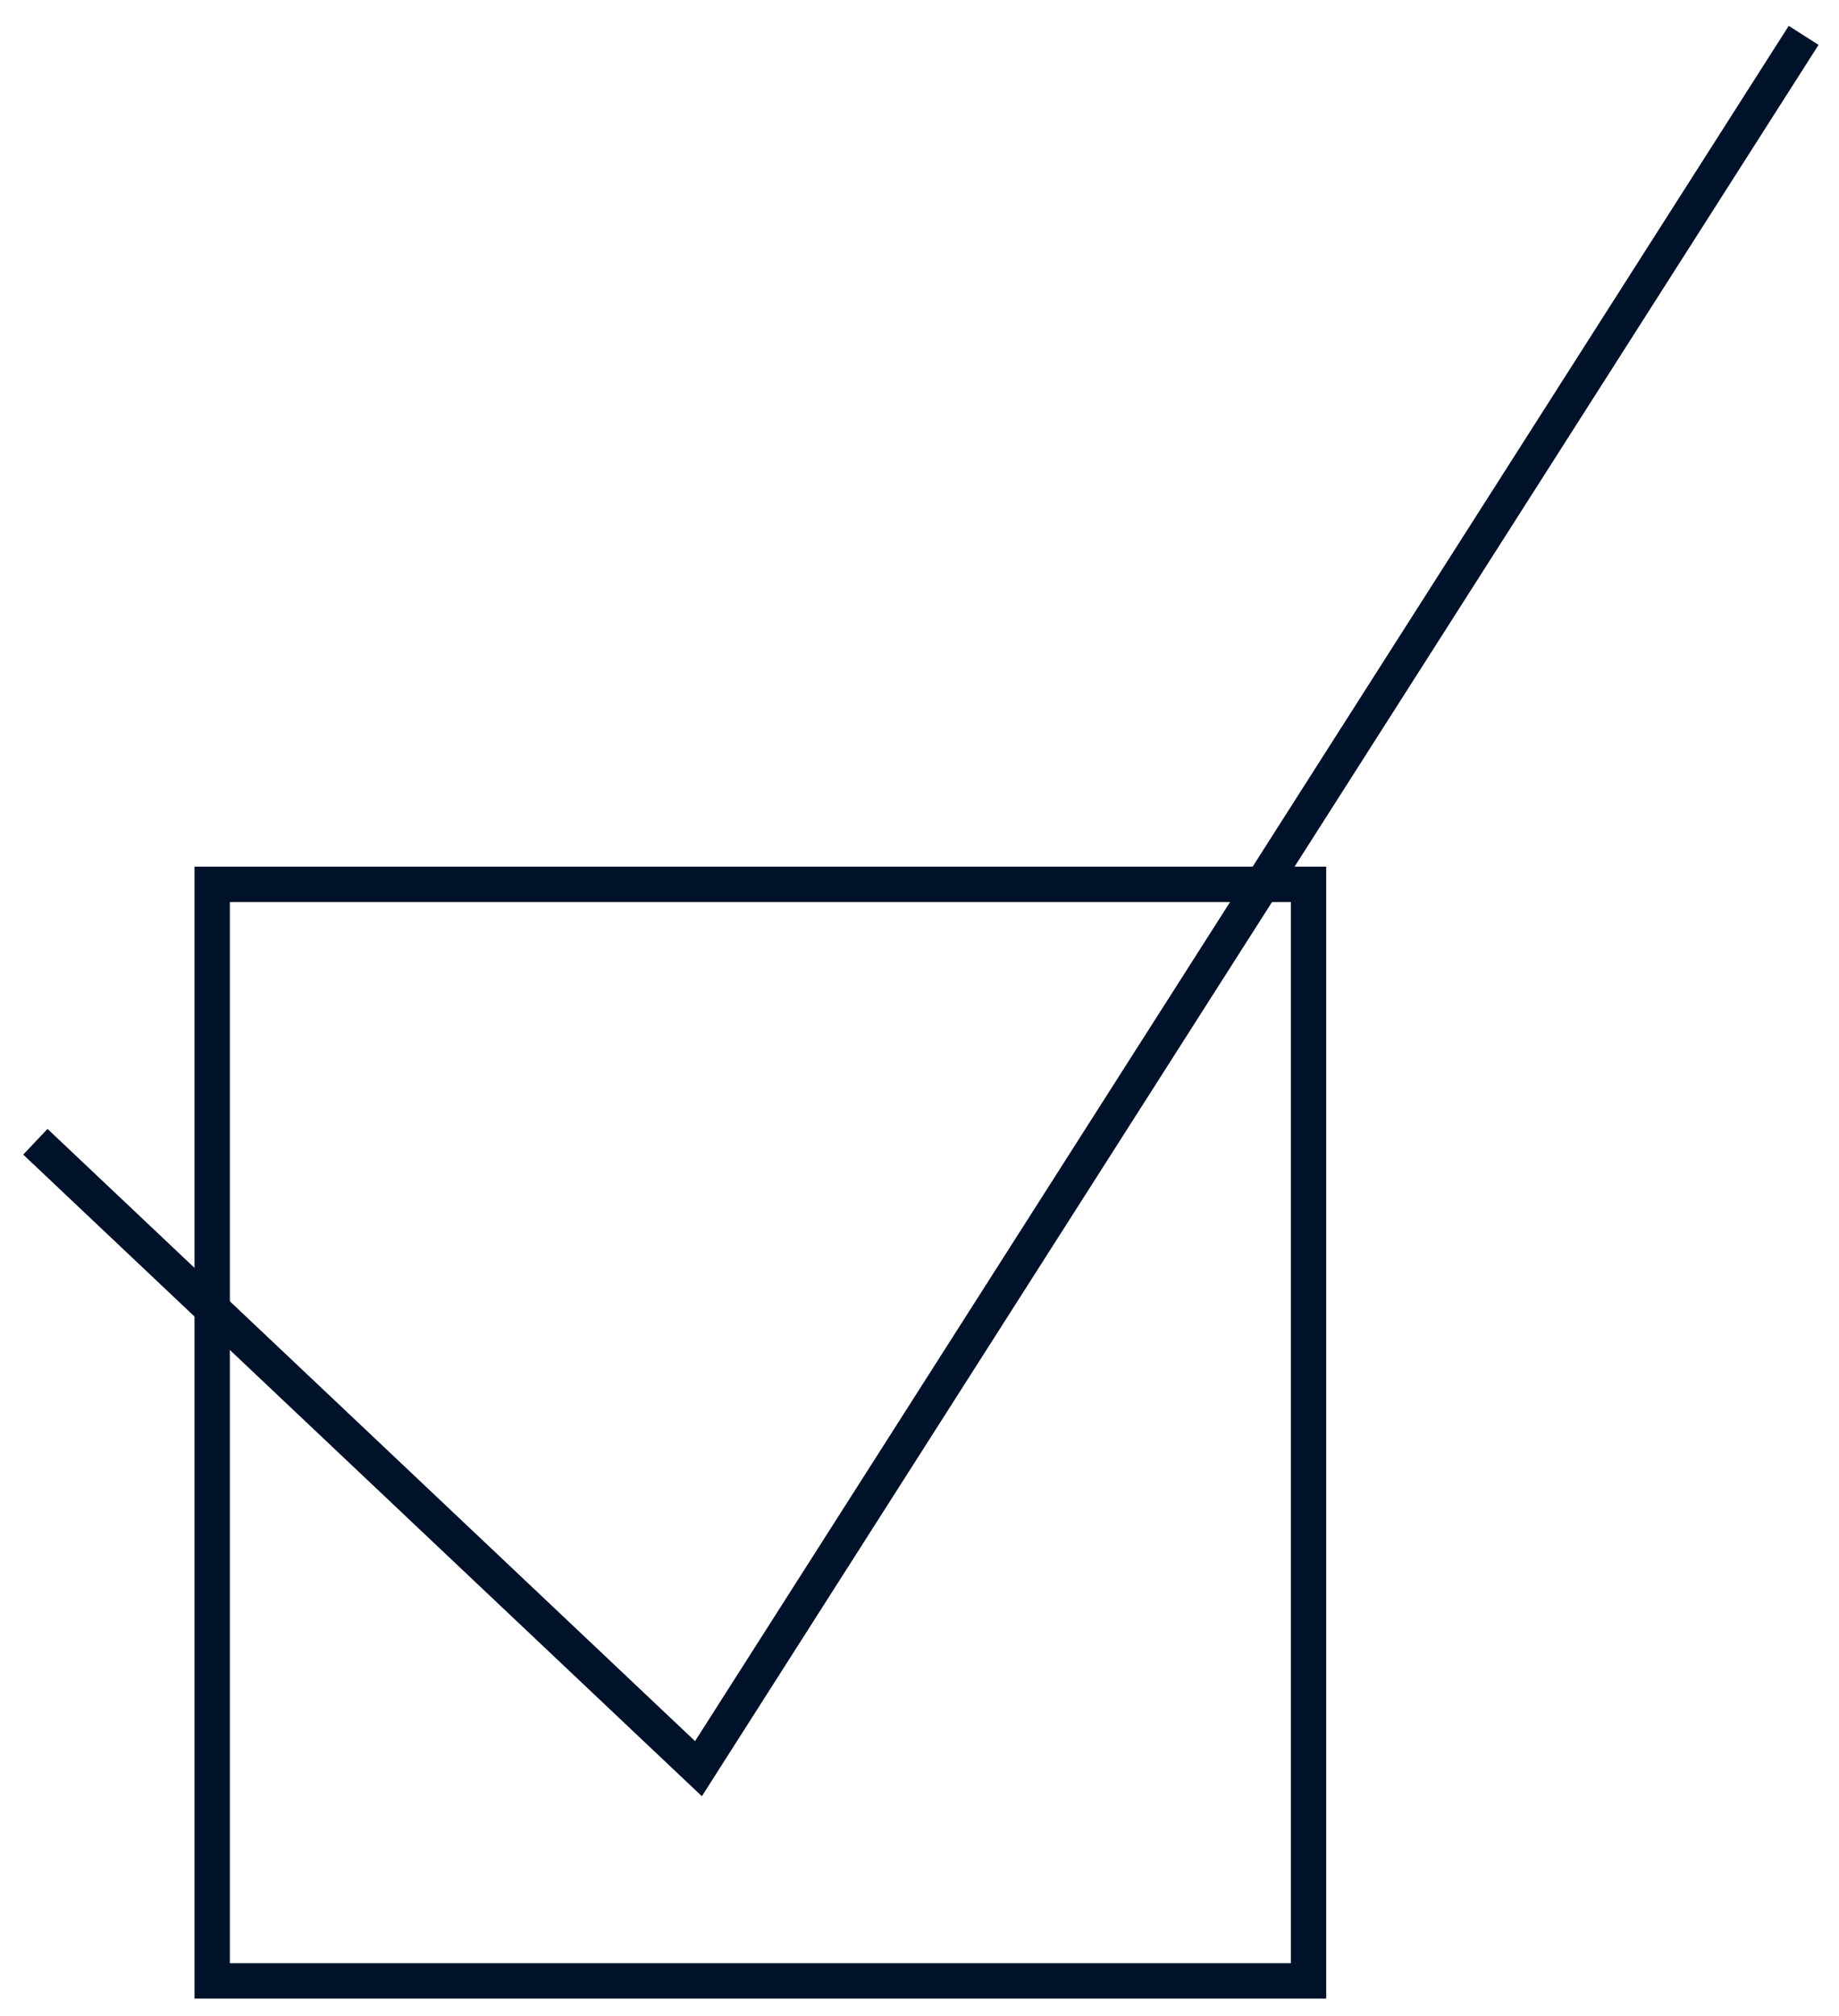
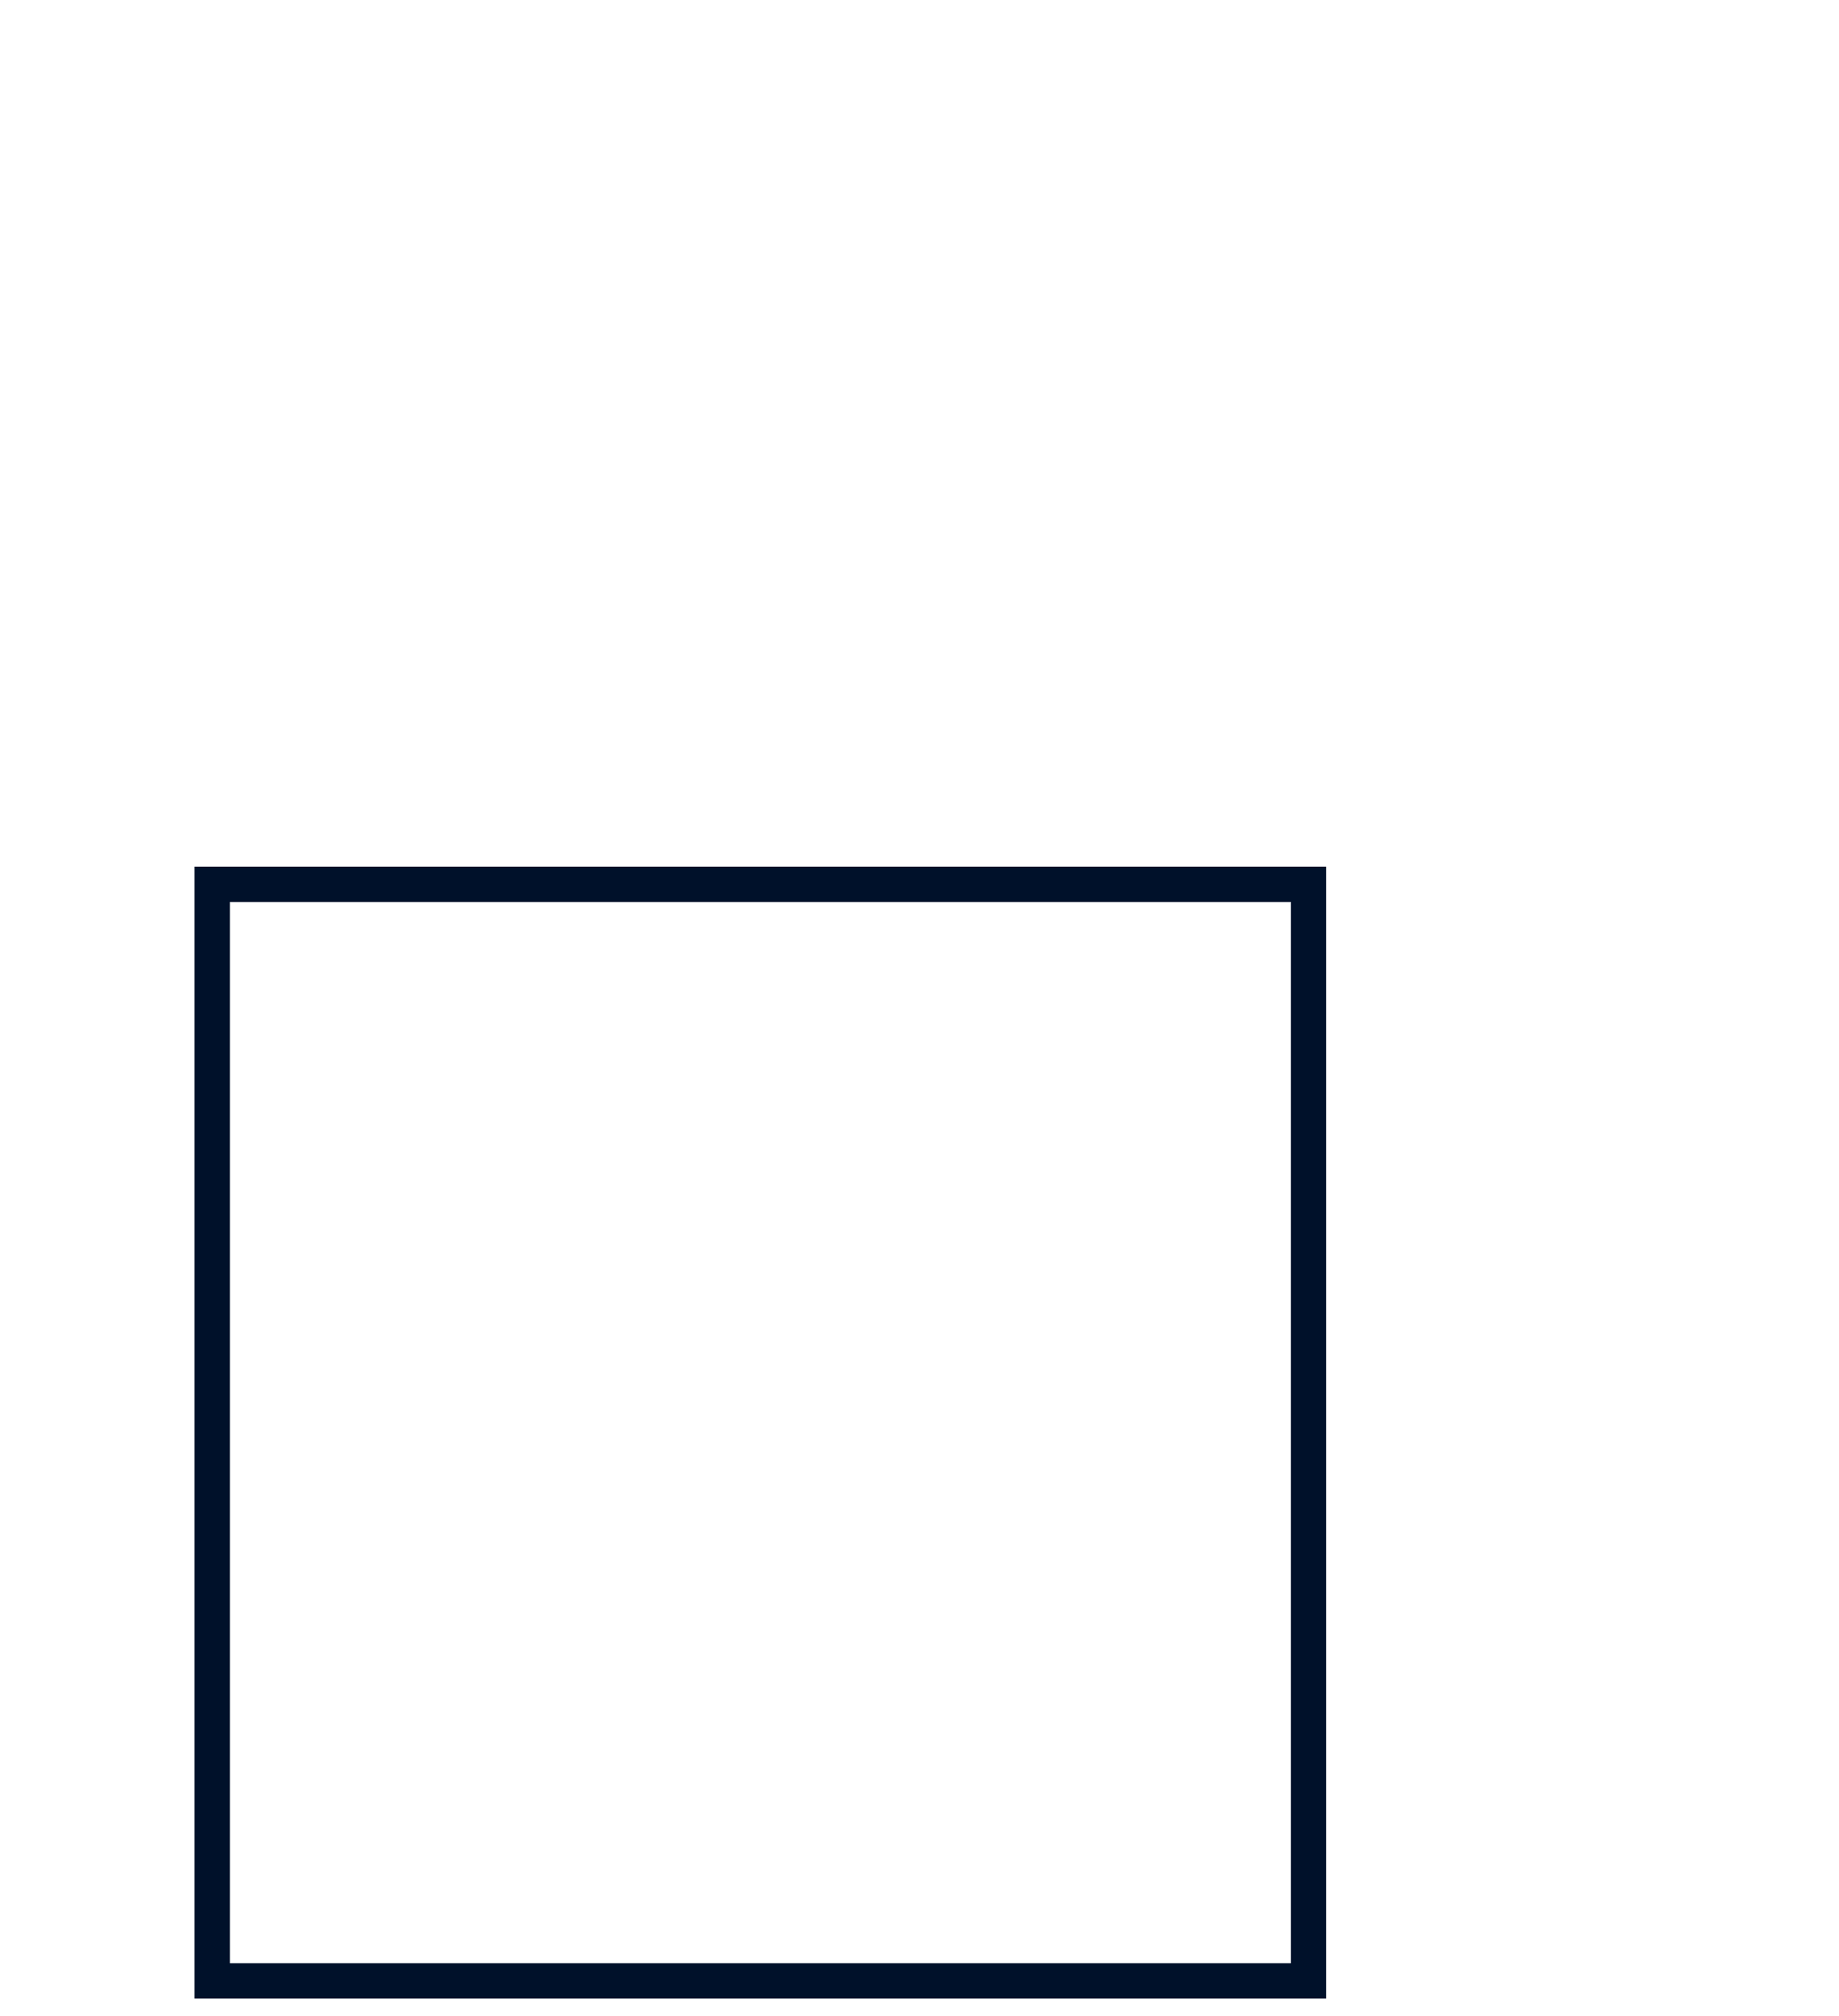
<svg xmlns="http://www.w3.org/2000/svg" width="52" height="57" viewBox="0 0 52 57" fill="none">
  <path d="M6 56V25H37V56H6Z" stroke="#00112A" />
-   <path d="M1 32.277L19.75 50L51 1" stroke="#00112A" />
</svg>